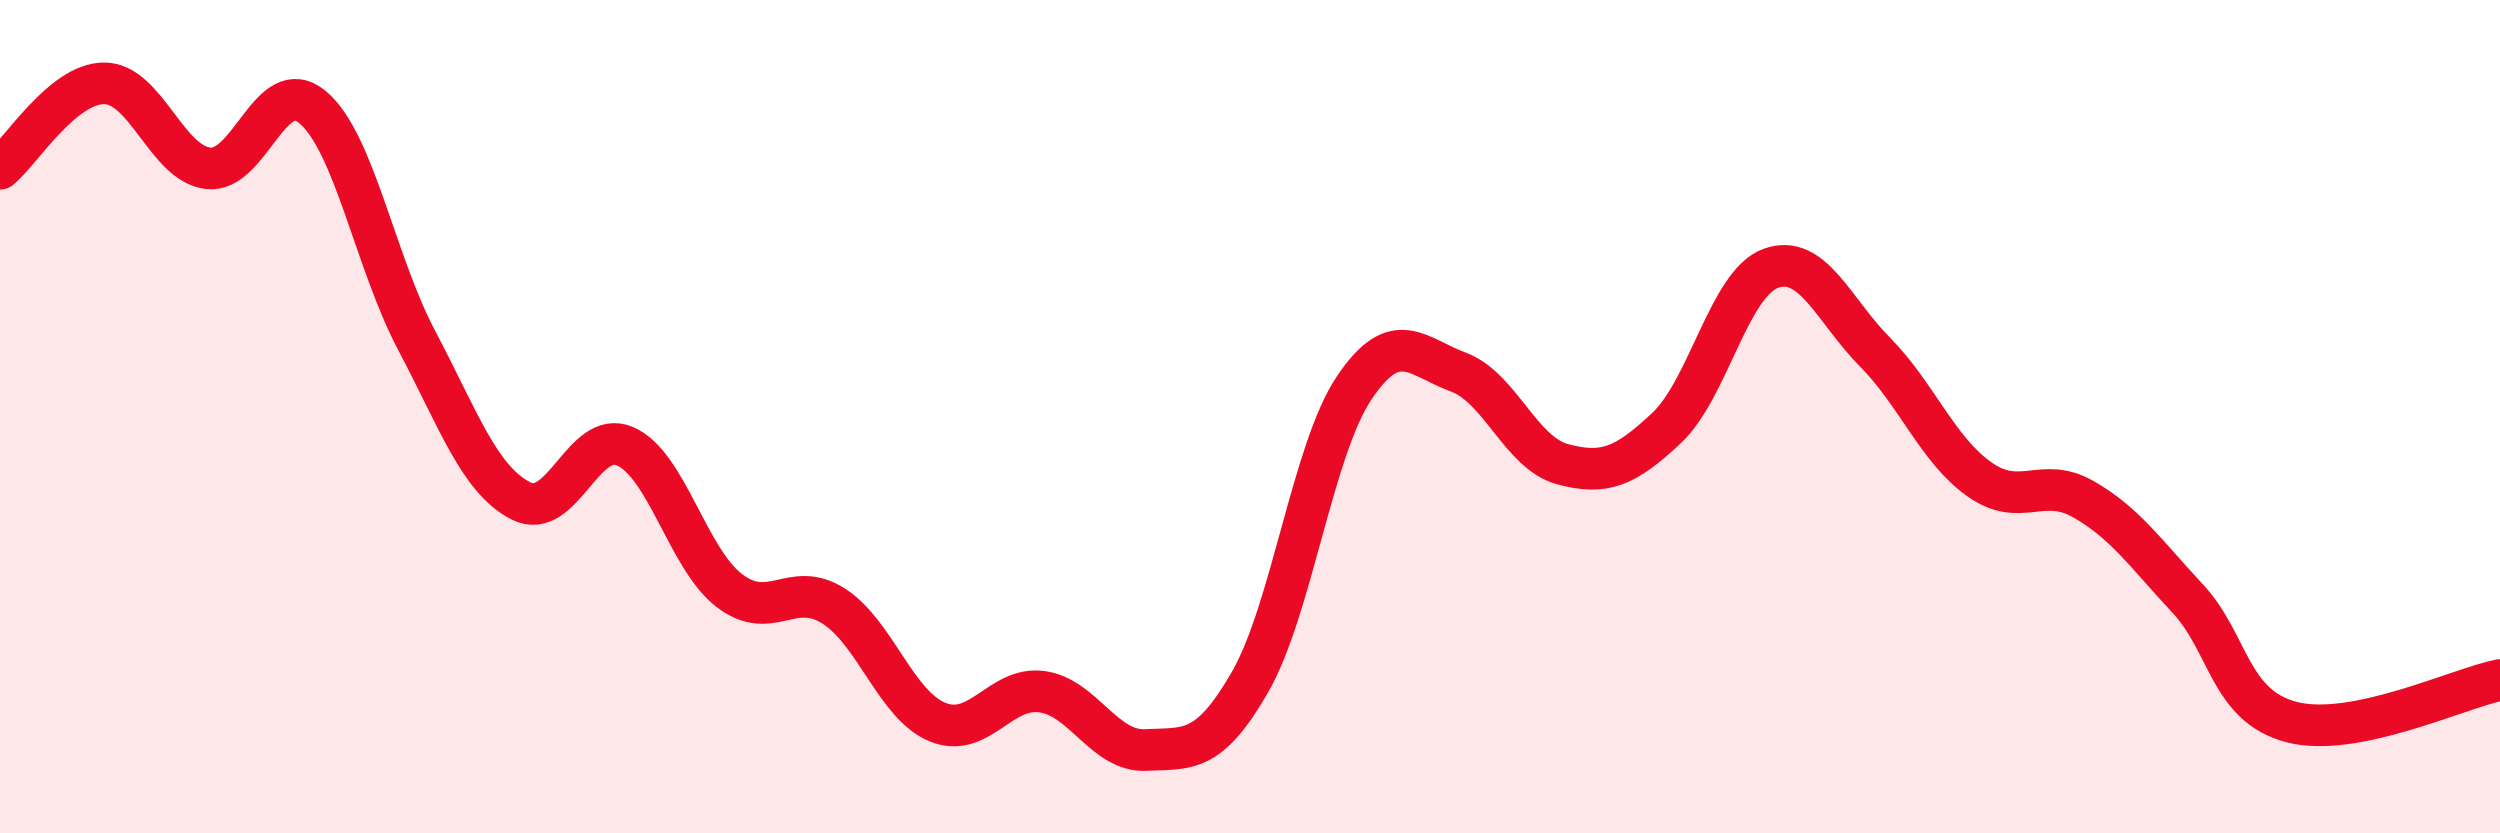
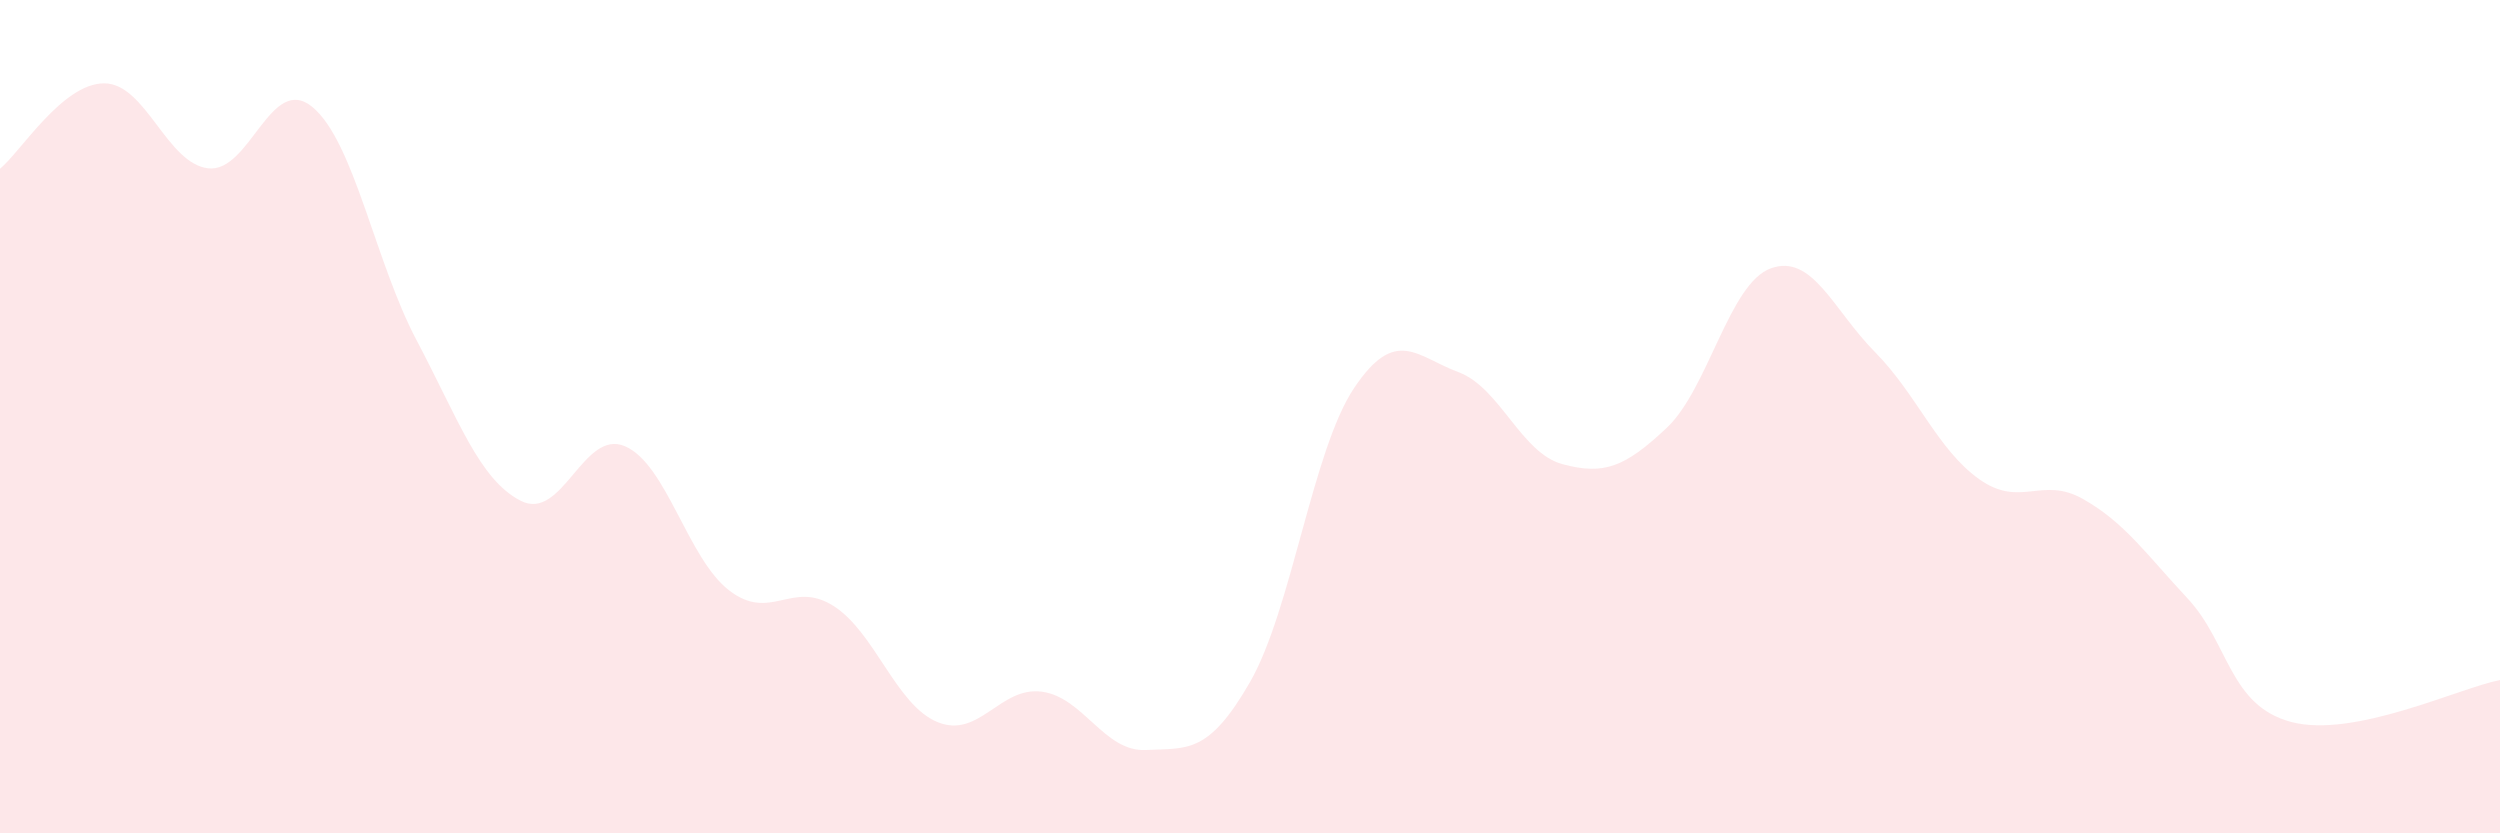
<svg xmlns="http://www.w3.org/2000/svg" width="60" height="20" viewBox="0 0 60 20">
  <path d="M 0,4.05 C 0.5,3.64 1.5,2 2.5,2 C 3.5,2 4,3.93 5,4.04 C 6,4.15 6.5,1.74 7.5,2.57 C 8.5,3.4 9,6.28 10,8.17 C 11,10.06 11.5,11.51 12.5,12.02 C 13.5,12.53 14,10.28 15,10.71 C 16,11.14 16.5,13.4 17.5,14.17 C 18.5,14.94 19,13.91 20,14.54 C 21,15.17 21.5,16.92 22.5,17.33 C 23.5,17.74 24,16.47 25,16.6 C 26,16.73 26.5,18.05 27.5,18 C 28.5,17.95 29,18.11 30,16.37 C 31,14.63 31.5,10.8 32.5,9.31 C 33.5,7.82 34,8.56 35,8.93 C 36,9.3 36.5,10.87 37.5,11.14 C 38.5,11.41 39,11.21 40,10.27 C 41,9.33 41.5,6.8 42.5,6.44 C 43.5,6.08 44,7.44 45,8.45 C 46,9.46 46.5,10.79 47.5,11.5 C 48.5,12.21 49,11.41 50,11.98 C 51,12.55 51.5,13.29 52.5,14.36 C 53.5,15.43 53.5,16.94 55,17.33 C 56.5,17.72 59,16.52 60,16.32L60 20L0 20Z" fill="#EB0A25" opacity="0.1" stroke-linecap="round" stroke-linejoin="round" />
-   <path d="M 0,4.05 C 0.5,3.64 1.5,2 2.5,2 C 3.5,2 4,3.93 5,4.04 C 6,4.15 6.5,1.74 7.5,2.57 C 8.5,3.4 9,6.28 10,8.17 C 11,10.06 11.5,11.51 12.5,12.02 C 13.5,12.53 14,10.28 15,10.71 C 16,11.14 16.5,13.4 17.5,14.17 C 18.5,14.94 19,13.91 20,14.54 C 21,15.17 21.5,16.92 22.5,17.33 C 23.5,17.74 24,16.47 25,16.6 C 26,16.73 26.5,18.05 27.5,18 C 28.5,17.95 29,18.11 30,16.37 C 31,14.63 31.5,10.8 32.5,9.31 C 33.5,7.82 34,8.56 35,8.93 C 36,9.3 36.5,10.87 37.5,11.14 C 38.5,11.41 39,11.21 40,10.27 C 41,9.33 41.5,6.8 42.5,6.44 C 43.5,6.08 44,7.44 45,8.45 C 46,9.46 46.5,10.79 47.5,11.5 C 48.5,12.21 49,11.41 50,11.98 C 51,12.55 51.5,13.29 52.5,14.36 C 53.5,15.43 53.5,16.94 55,17.33 C 56.5,17.72 59,16.52 60,16.32" stroke="#EB0A25" stroke-width="1" fill="none" stroke-linecap="round" stroke-linejoin="round" />
</svg>